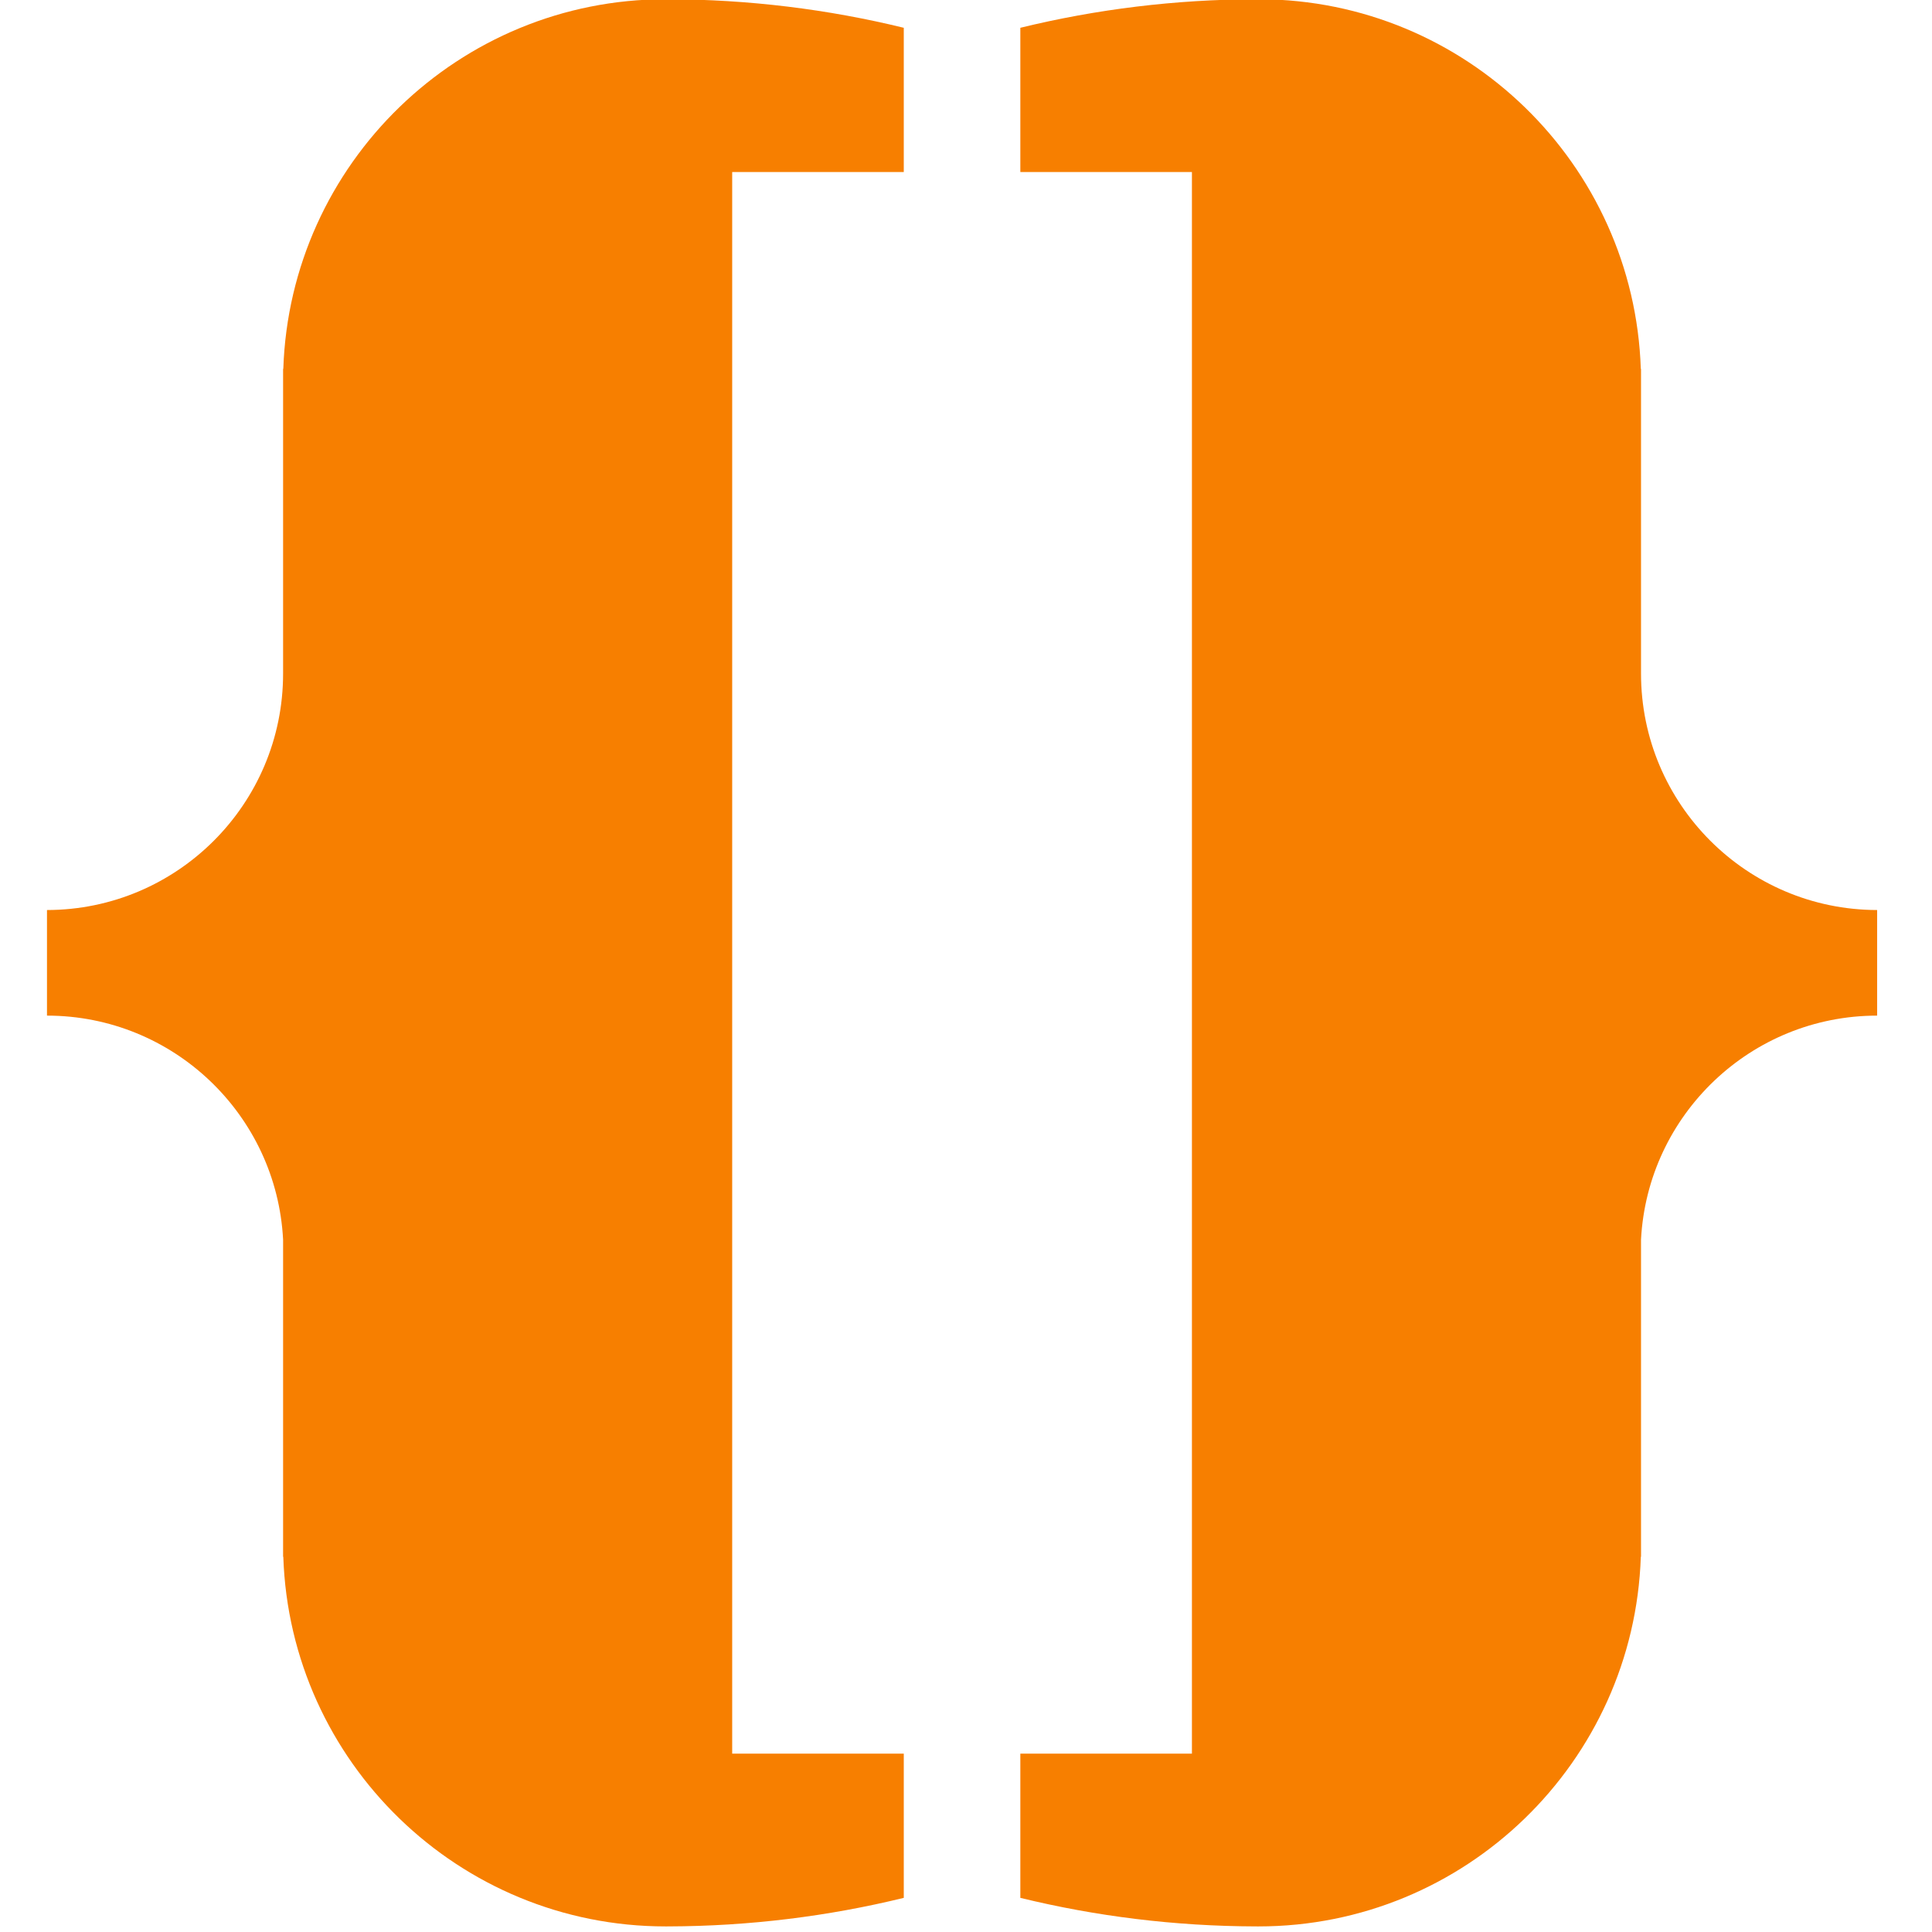
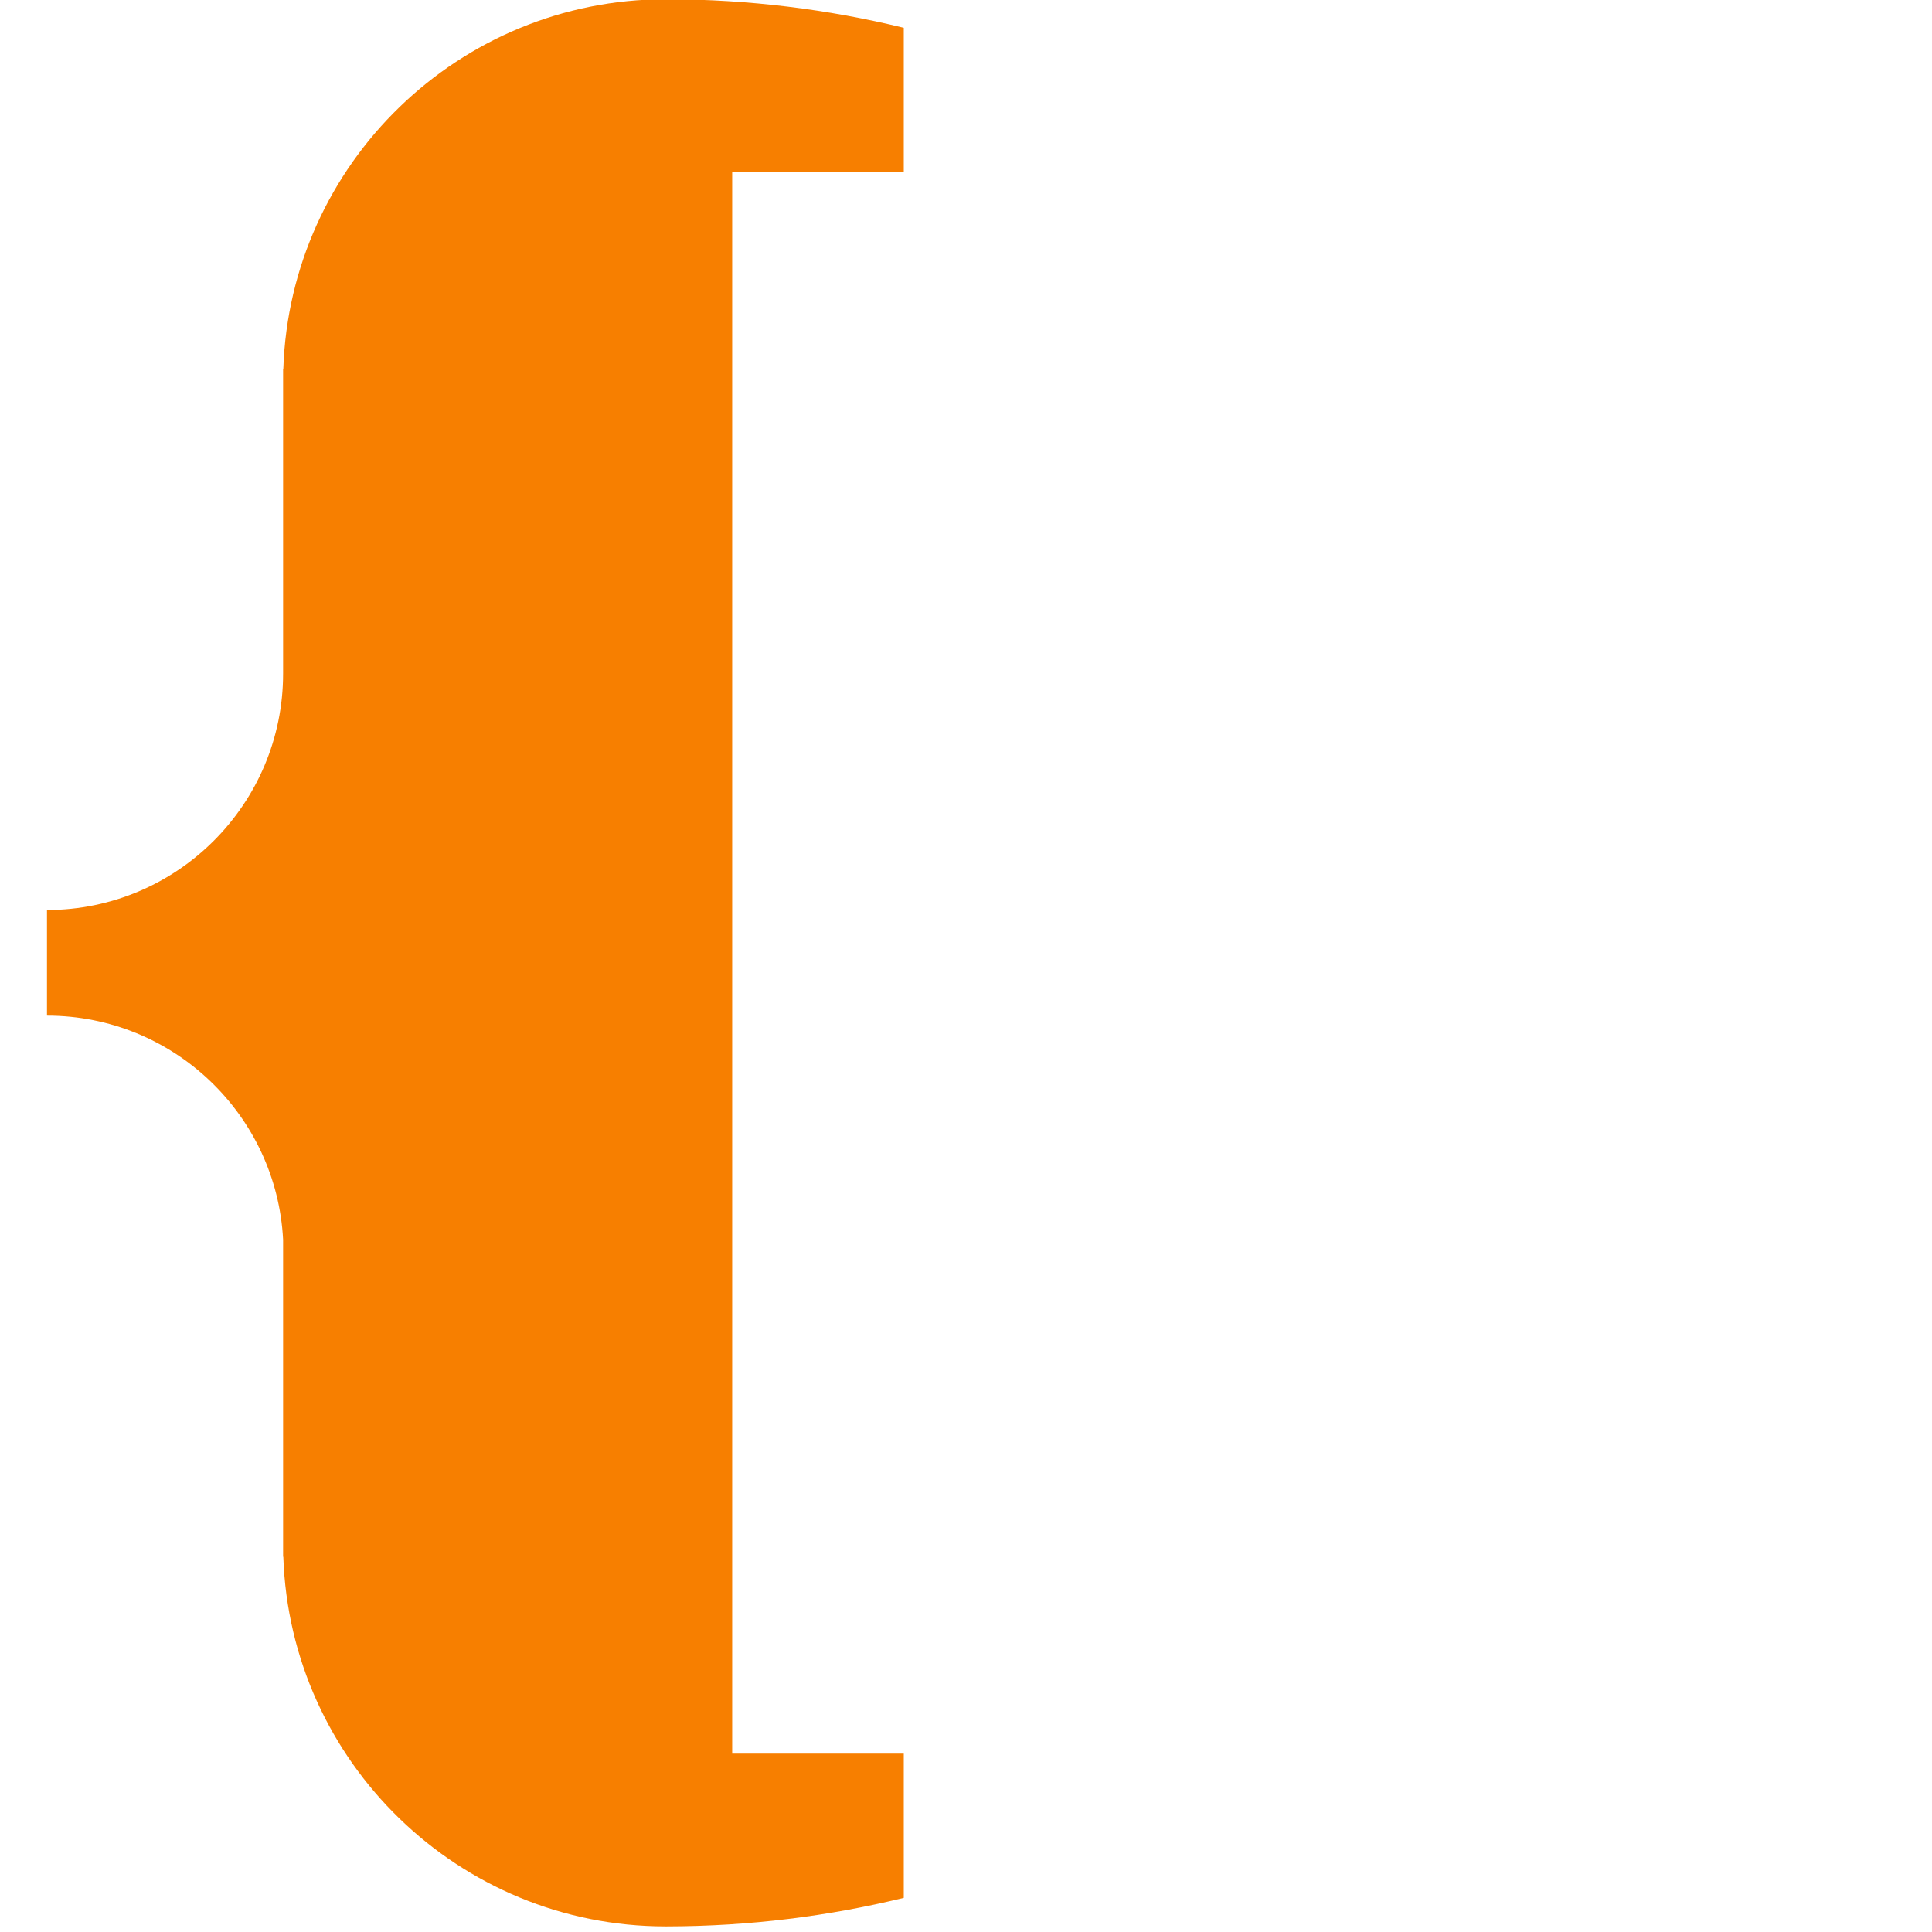
<svg xmlns="http://www.w3.org/2000/svg" width="100%" height="100%" viewBox="0 0 64 64" version="1.1" xml:space="preserve" style="fill-rule:evenodd;clip-rule:evenodd;stroke-linejoin:round;stroke-miterlimit:2;">
  <g transform="matrix(0.168,0,0,0.168,-20.057,-10.105)">
    <g transform="matrix(1,0,0,1,-23.931,5.68434e-14)">
      <path d="M287.691,405.93L321.525,405.93L321.525,434.37C306.638,438.007 291.103,439.953 275.128,439.998C274.94,439.999 274.752,440 274.564,440C233.785,440 200.522,407.572 199.181,367.116L199.139,367.116L199.139,304.577C197.861,279.985 177.489,260.41 152.582,260.41L152.582,239.589C178.282,239.556 199.139,218.678 199.139,192.967C199.139,192.893 199.139,192.818 199.139,192.742L199.139,192.742L199.139,132.883L199.181,132.883C200.522,92.428 233.785,60 274.564,60L274.943,60C290.985,60.031 306.581,61.978 321.525,65.628L321.525,94.069L287.691,94.069L287.691,405.93Z" style="fill:rgb(247,127,0);" />
    </g>
    <g transform="matrix(1,0,0,1,-23.931,5.68434e-14)">
-       <path d="M378.343,94.069L344.509,94.069L344.509,65.628C359.453,61.978 375.05,60.031 391.092,60L391.471,60L391.714,60C432.387,60.132 465.518,92.514 466.853,132.883L466.895,132.883L466.895,192.742L466.896,192.742C466.895,192.818 466.895,192.893 466.895,192.967C466.895,218.678 487.752,239.556 513.453,239.589L513.453,260.41C488.545,260.41 468.173,279.985 466.895,304.577L466.895,367.116L466.853,367.116C465.513,407.572 432.249,440 391.471,440C391.282,440 391.095,439.999 390.907,439.998C374.931,439.953 359.396,438.007 344.509,434.37L344.509,405.93L378.343,405.93L378.343,94.069Z" style="fill:rgb(247,127,0);" />
-     </g>
+       </g>
  </g>
</svg>